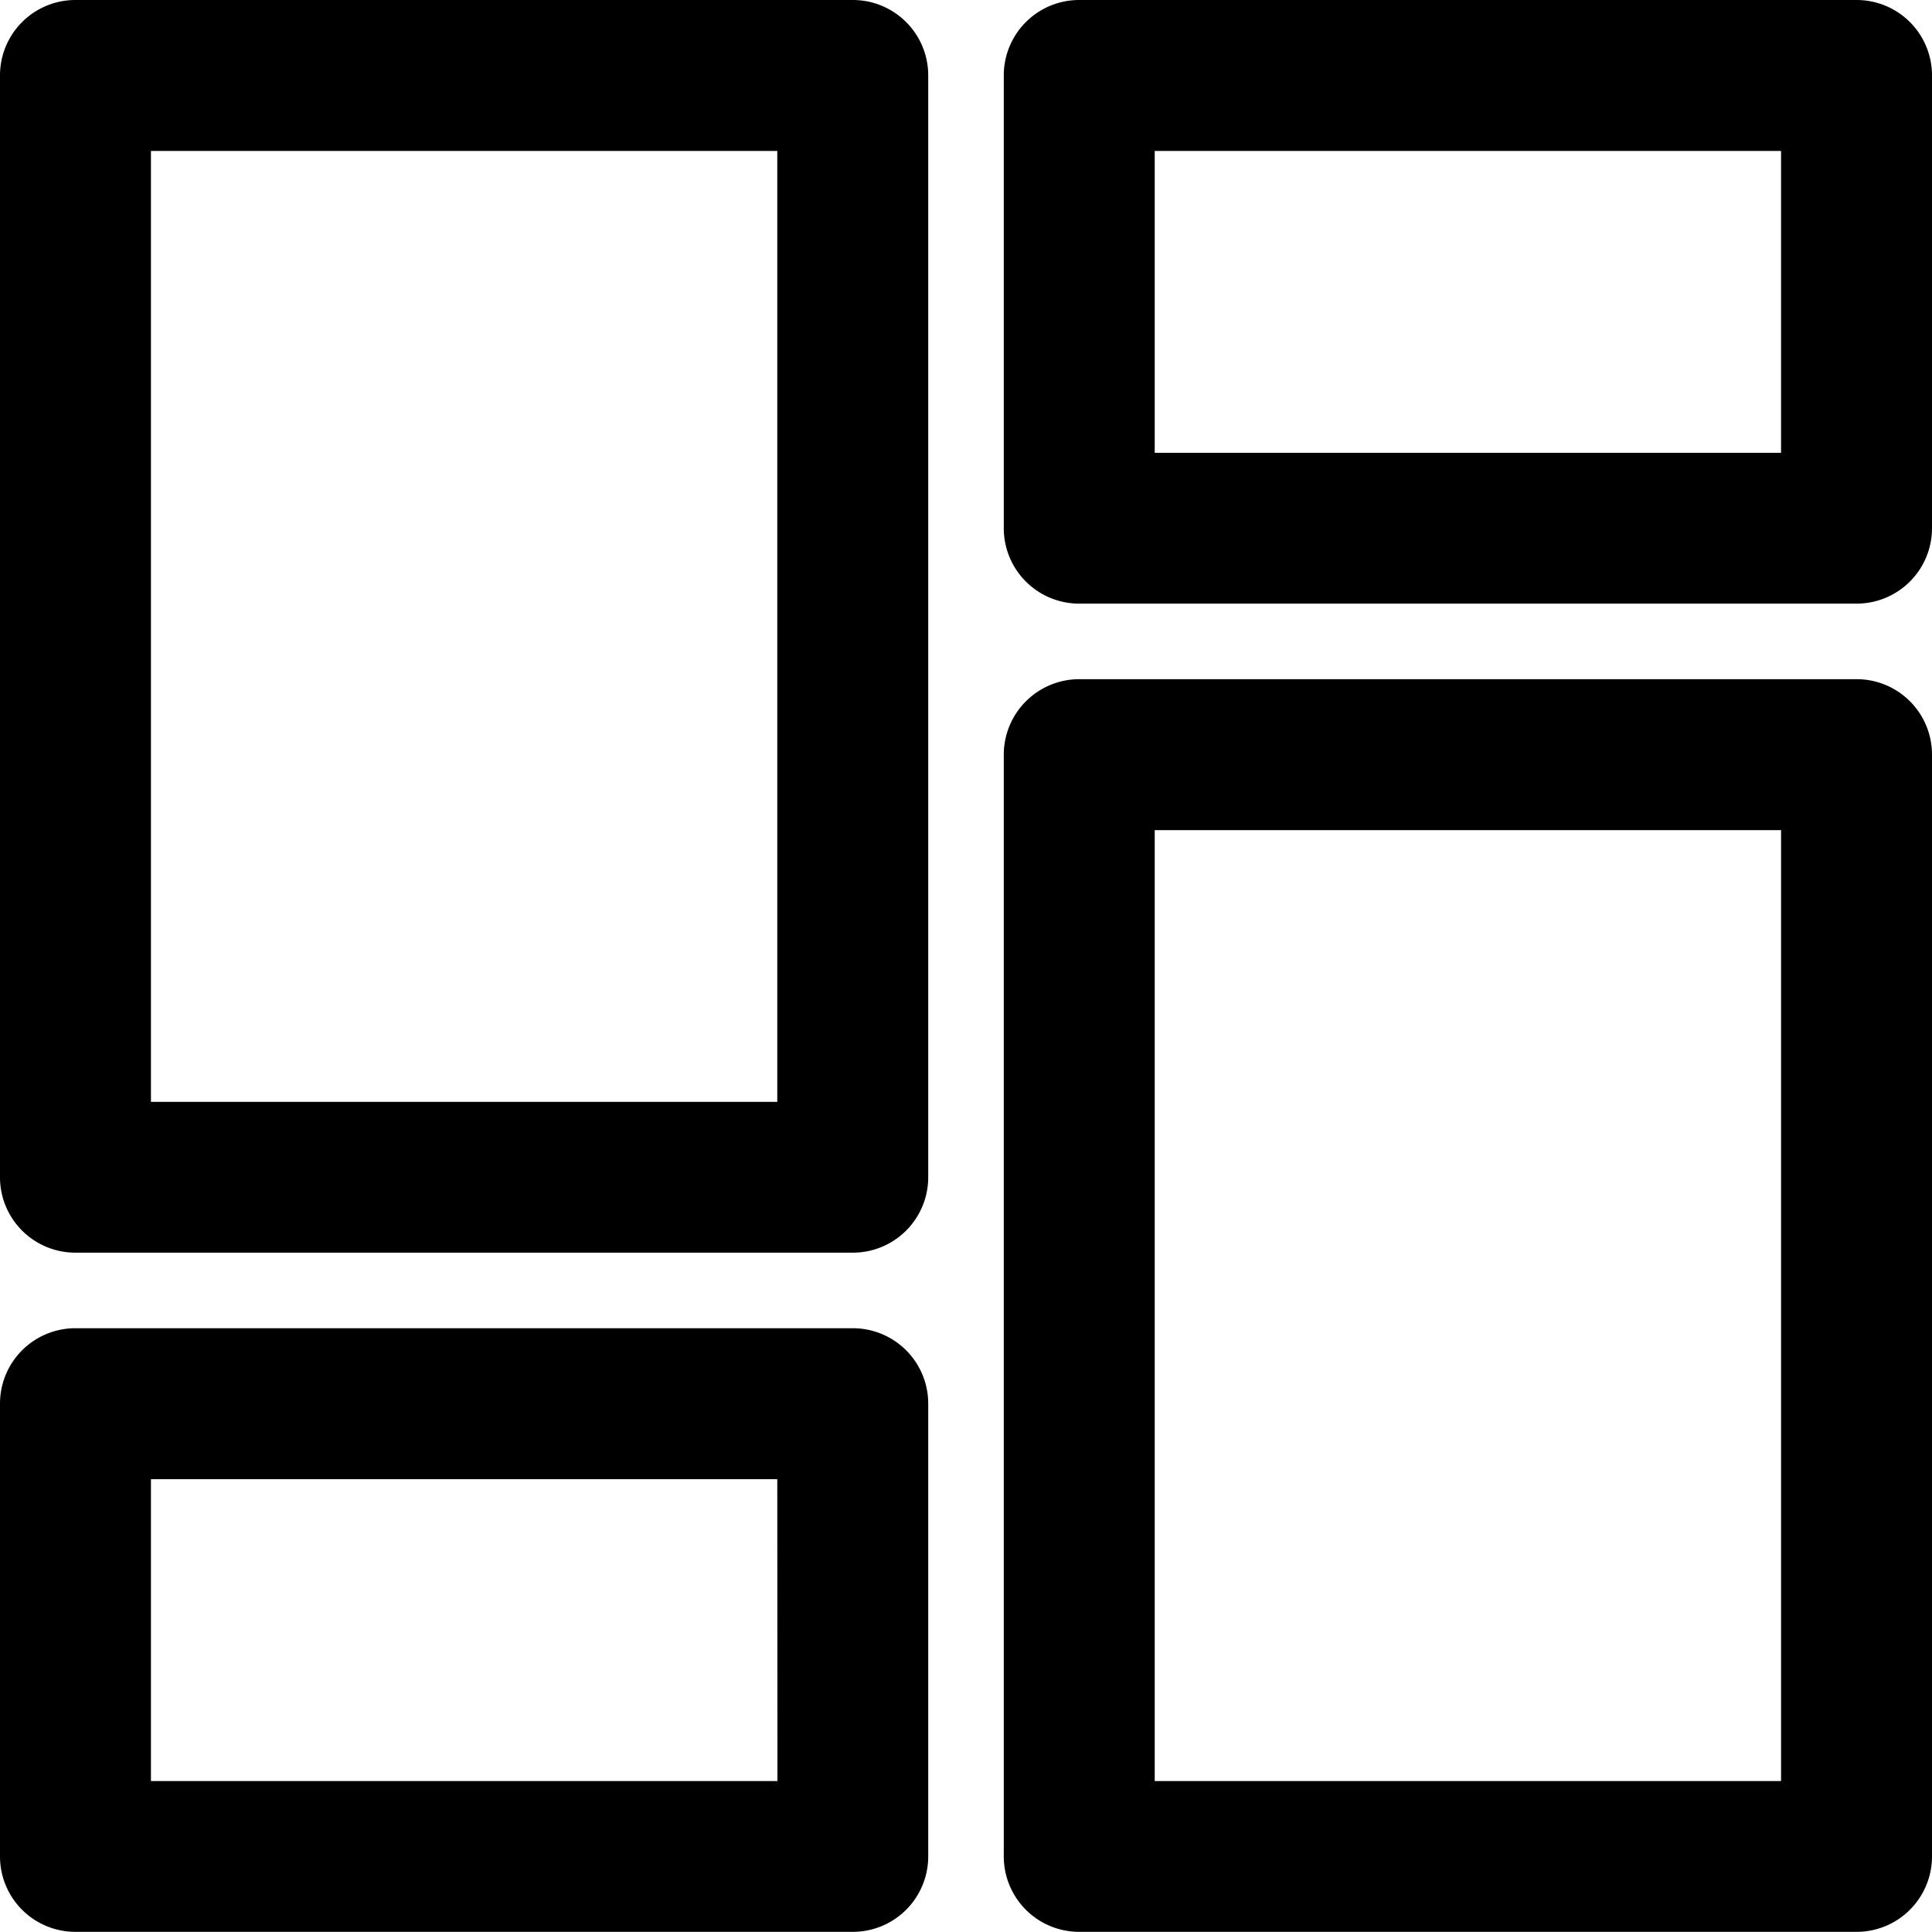
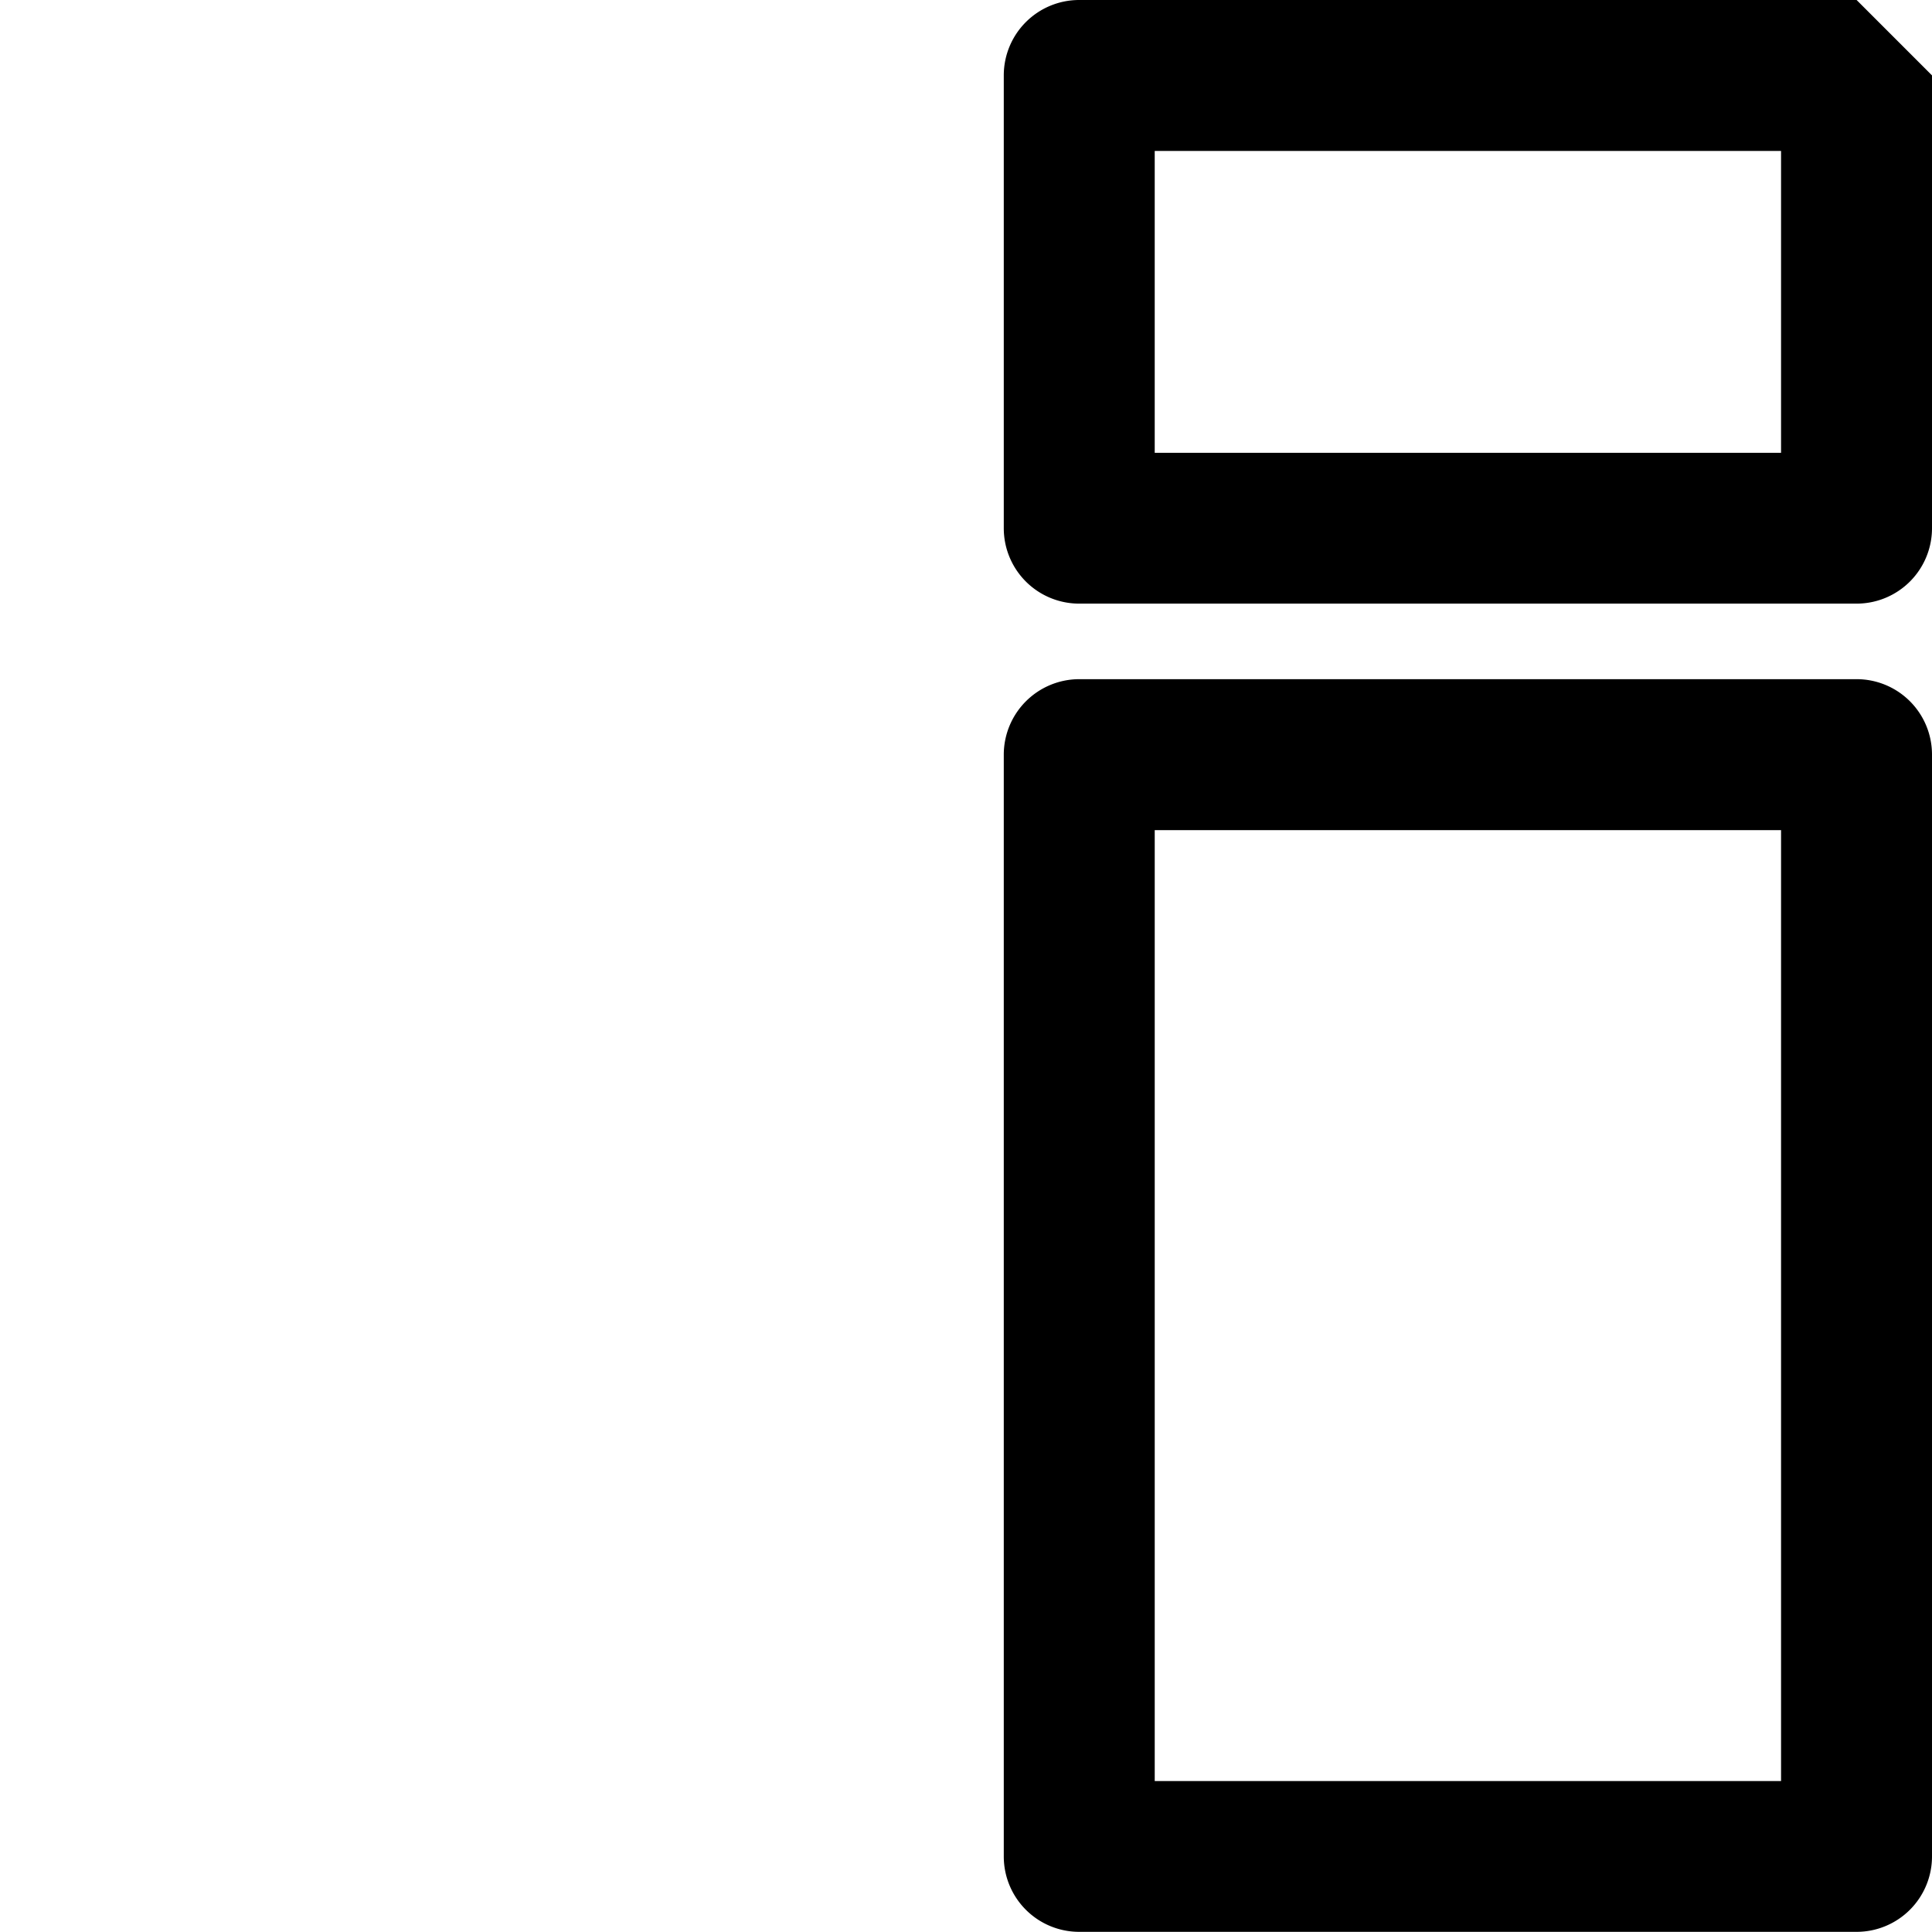
<svg xmlns="http://www.w3.org/2000/svg" id="dashboard_1_" data-name="dashboard (1)" width="12.249" height="12.249" viewBox="0 0 12.249 12.249">
  <g id="Group_9961" data-name="Group 9961">
    <g id="Group_9960" data-name="Group 9960">
-       <path id="Path_15963" data-name="Path 15963" d="M5.407,352H.478a.478.478,0,0,0-.478.478v2.871a.478.478,0,0,0,.478.478H5.407a.478.478,0,0,0,.478-.478v-2.871A.478.478,0,0,0,5.407,352Zm-.478,2.871H.957v-1.914H4.928Z" transform="translate(0 -343.579)" />
-       <path id="Path_15964" data-name="Path 15964" d="M5.407,0H.478A.478.478,0,0,0,0,.478V7.464a.478.478,0,0,0,.478.478H5.407a.478.478,0,0,0,.478-.478V.478A.478.478,0,0,0,5.407,0ZM4.928,6.986H.957V.957H4.928Z" />
-       <path id="Path_15965" data-name="Path 15965" d="M271.407,0h-4.928A.478.478,0,0,0,266,.478V3.349a.478.478,0,0,0,.479.478h4.928a.478.478,0,0,0,.478-.478V.478A.478.478,0,0,0,271.407,0Zm-.479,2.871h-3.971V.957h3.971Z" transform="translate(-259.636)" />
+       <path id="Path_15965" data-name="Path 15965" d="M271.407,0h-4.928A.478.478,0,0,0,266,.478V3.349a.478.478,0,0,0,.479.478h4.928a.478.478,0,0,0,.478-.478V.478Zm-.479,2.871h-3.971V.957h3.971Z" transform="translate(-259.636)" />
      <path id="Path_15966" data-name="Path 15966" d="M271.407,180h-4.928a.479.479,0,0,0-.479.478v6.986a.478.478,0,0,0,.479.478h4.928a.478.478,0,0,0,.478-.478v-6.986A.478.478,0,0,0,271.407,180Zm-.479,6.986h-3.971v-6.029h3.971Z" transform="translate(-259.636 -175.694)" />
    </g>
  </g>
</svg>